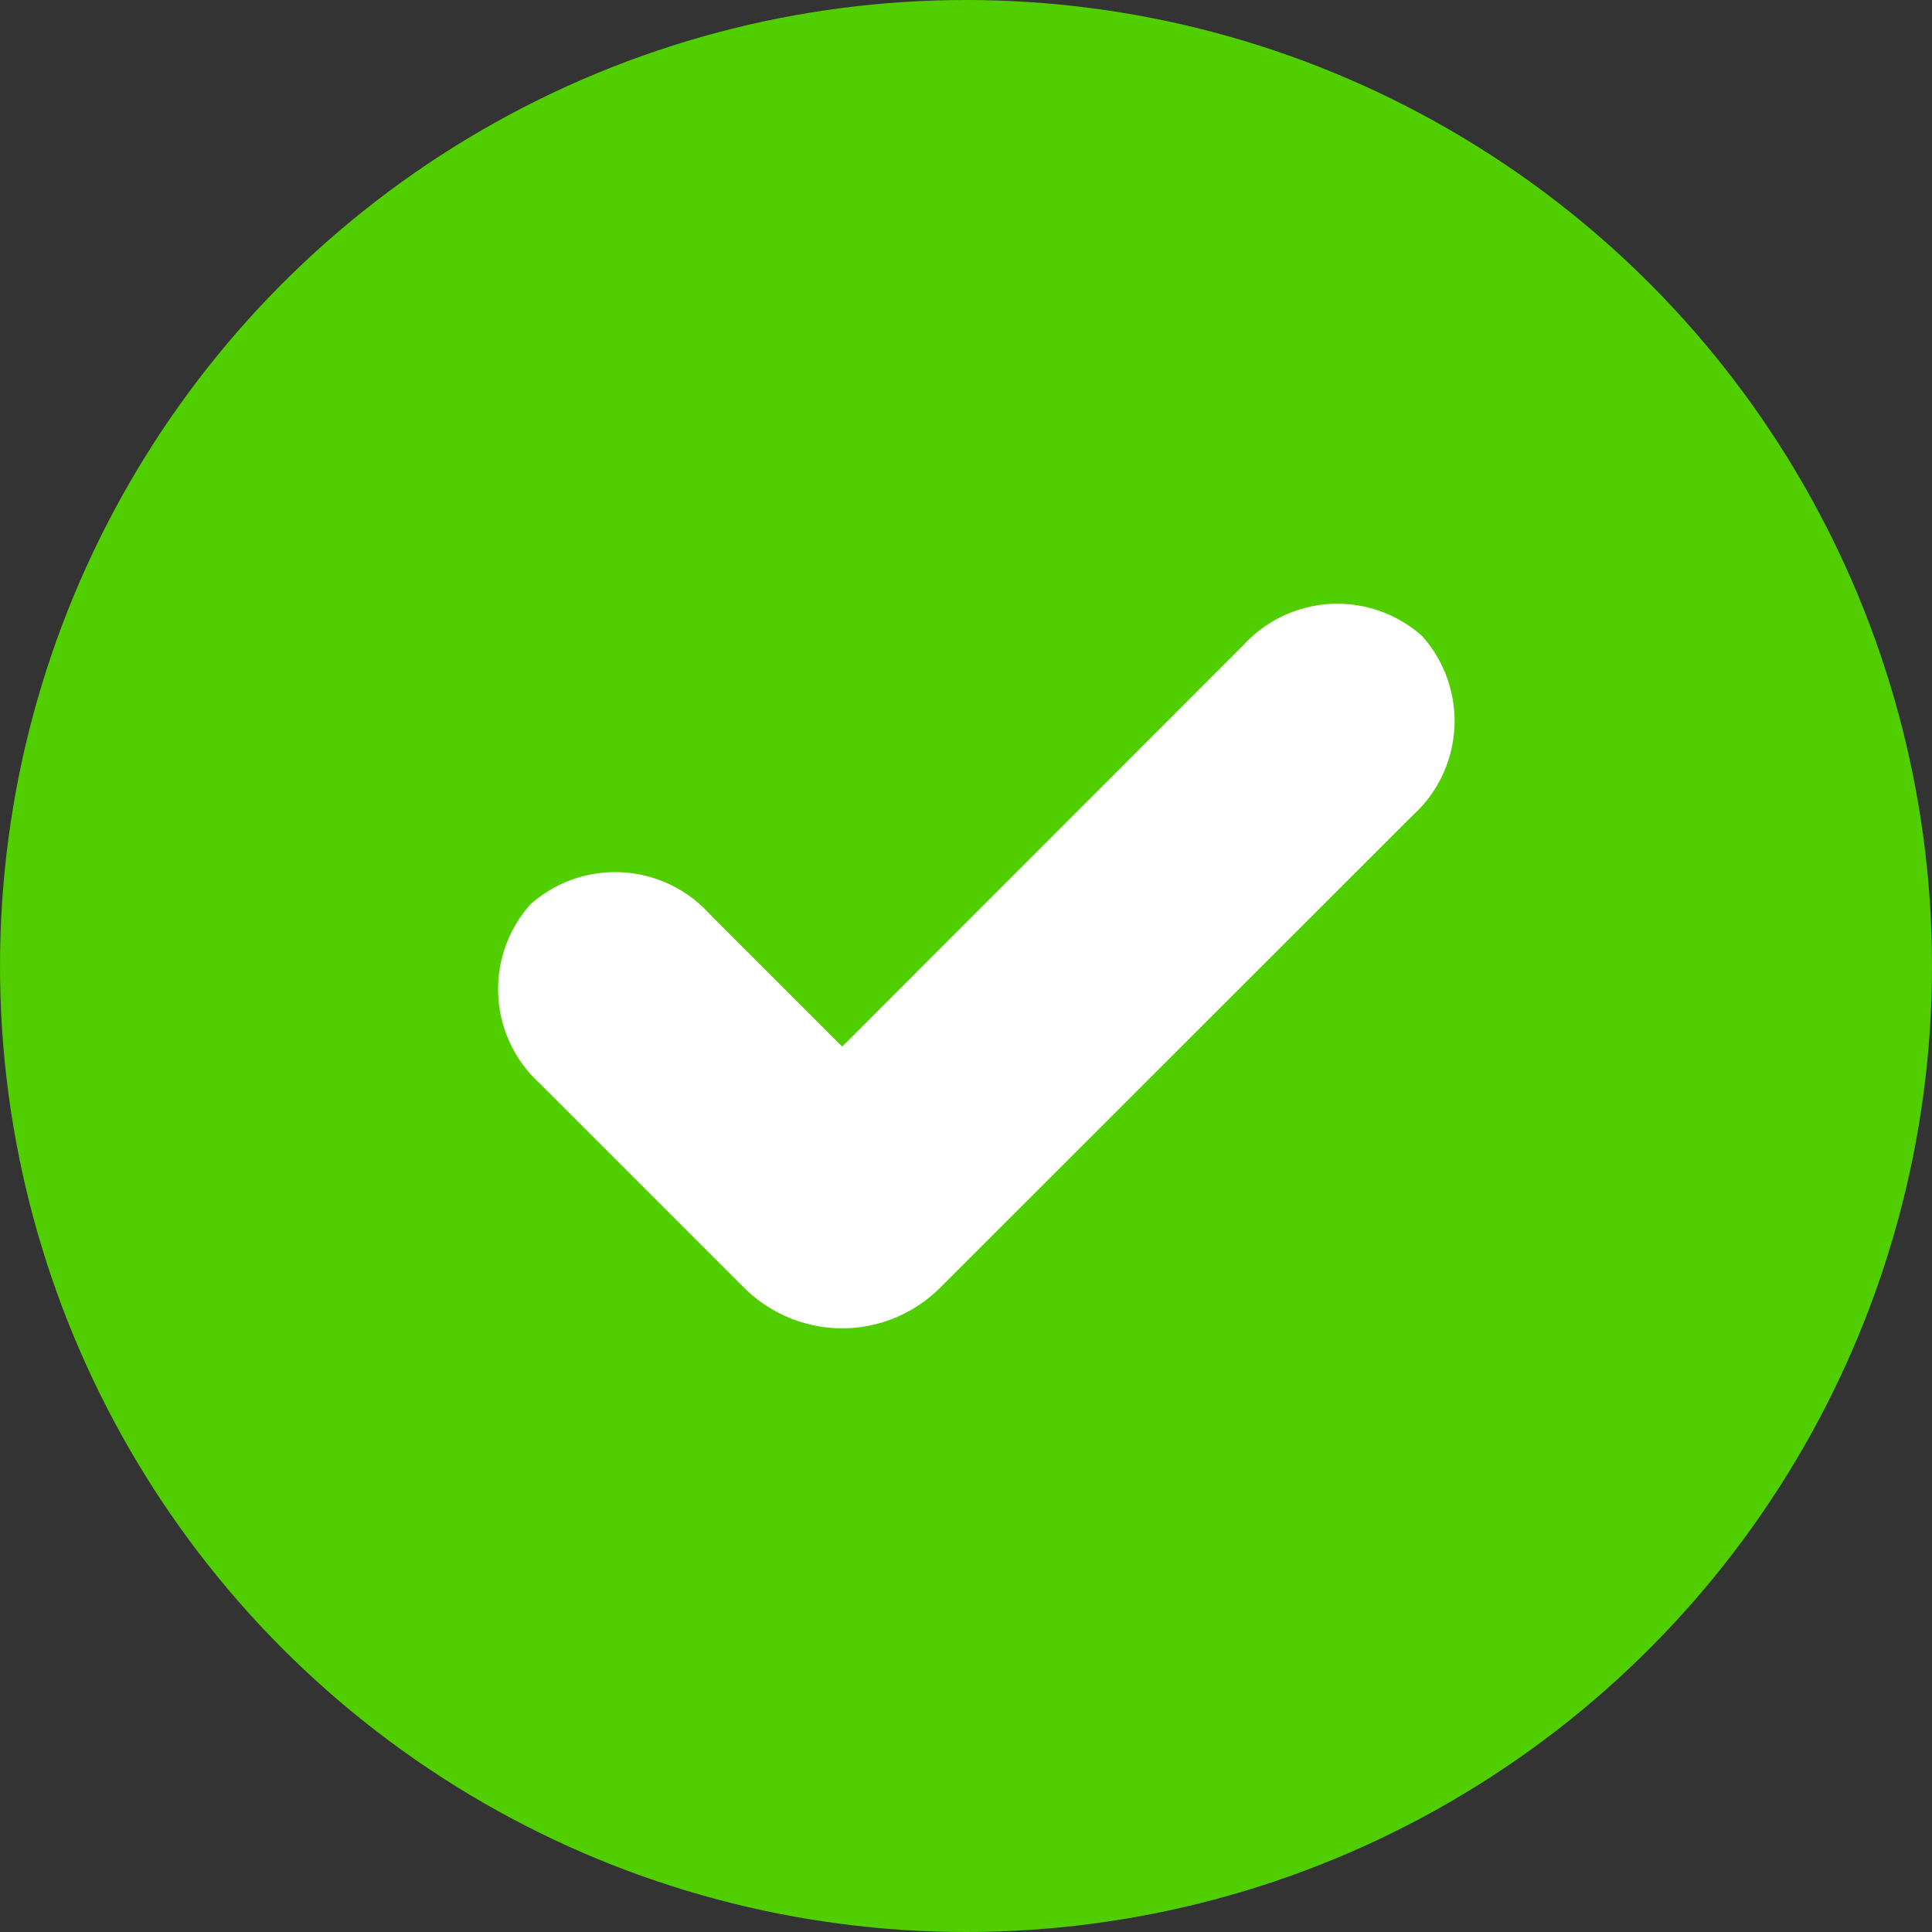
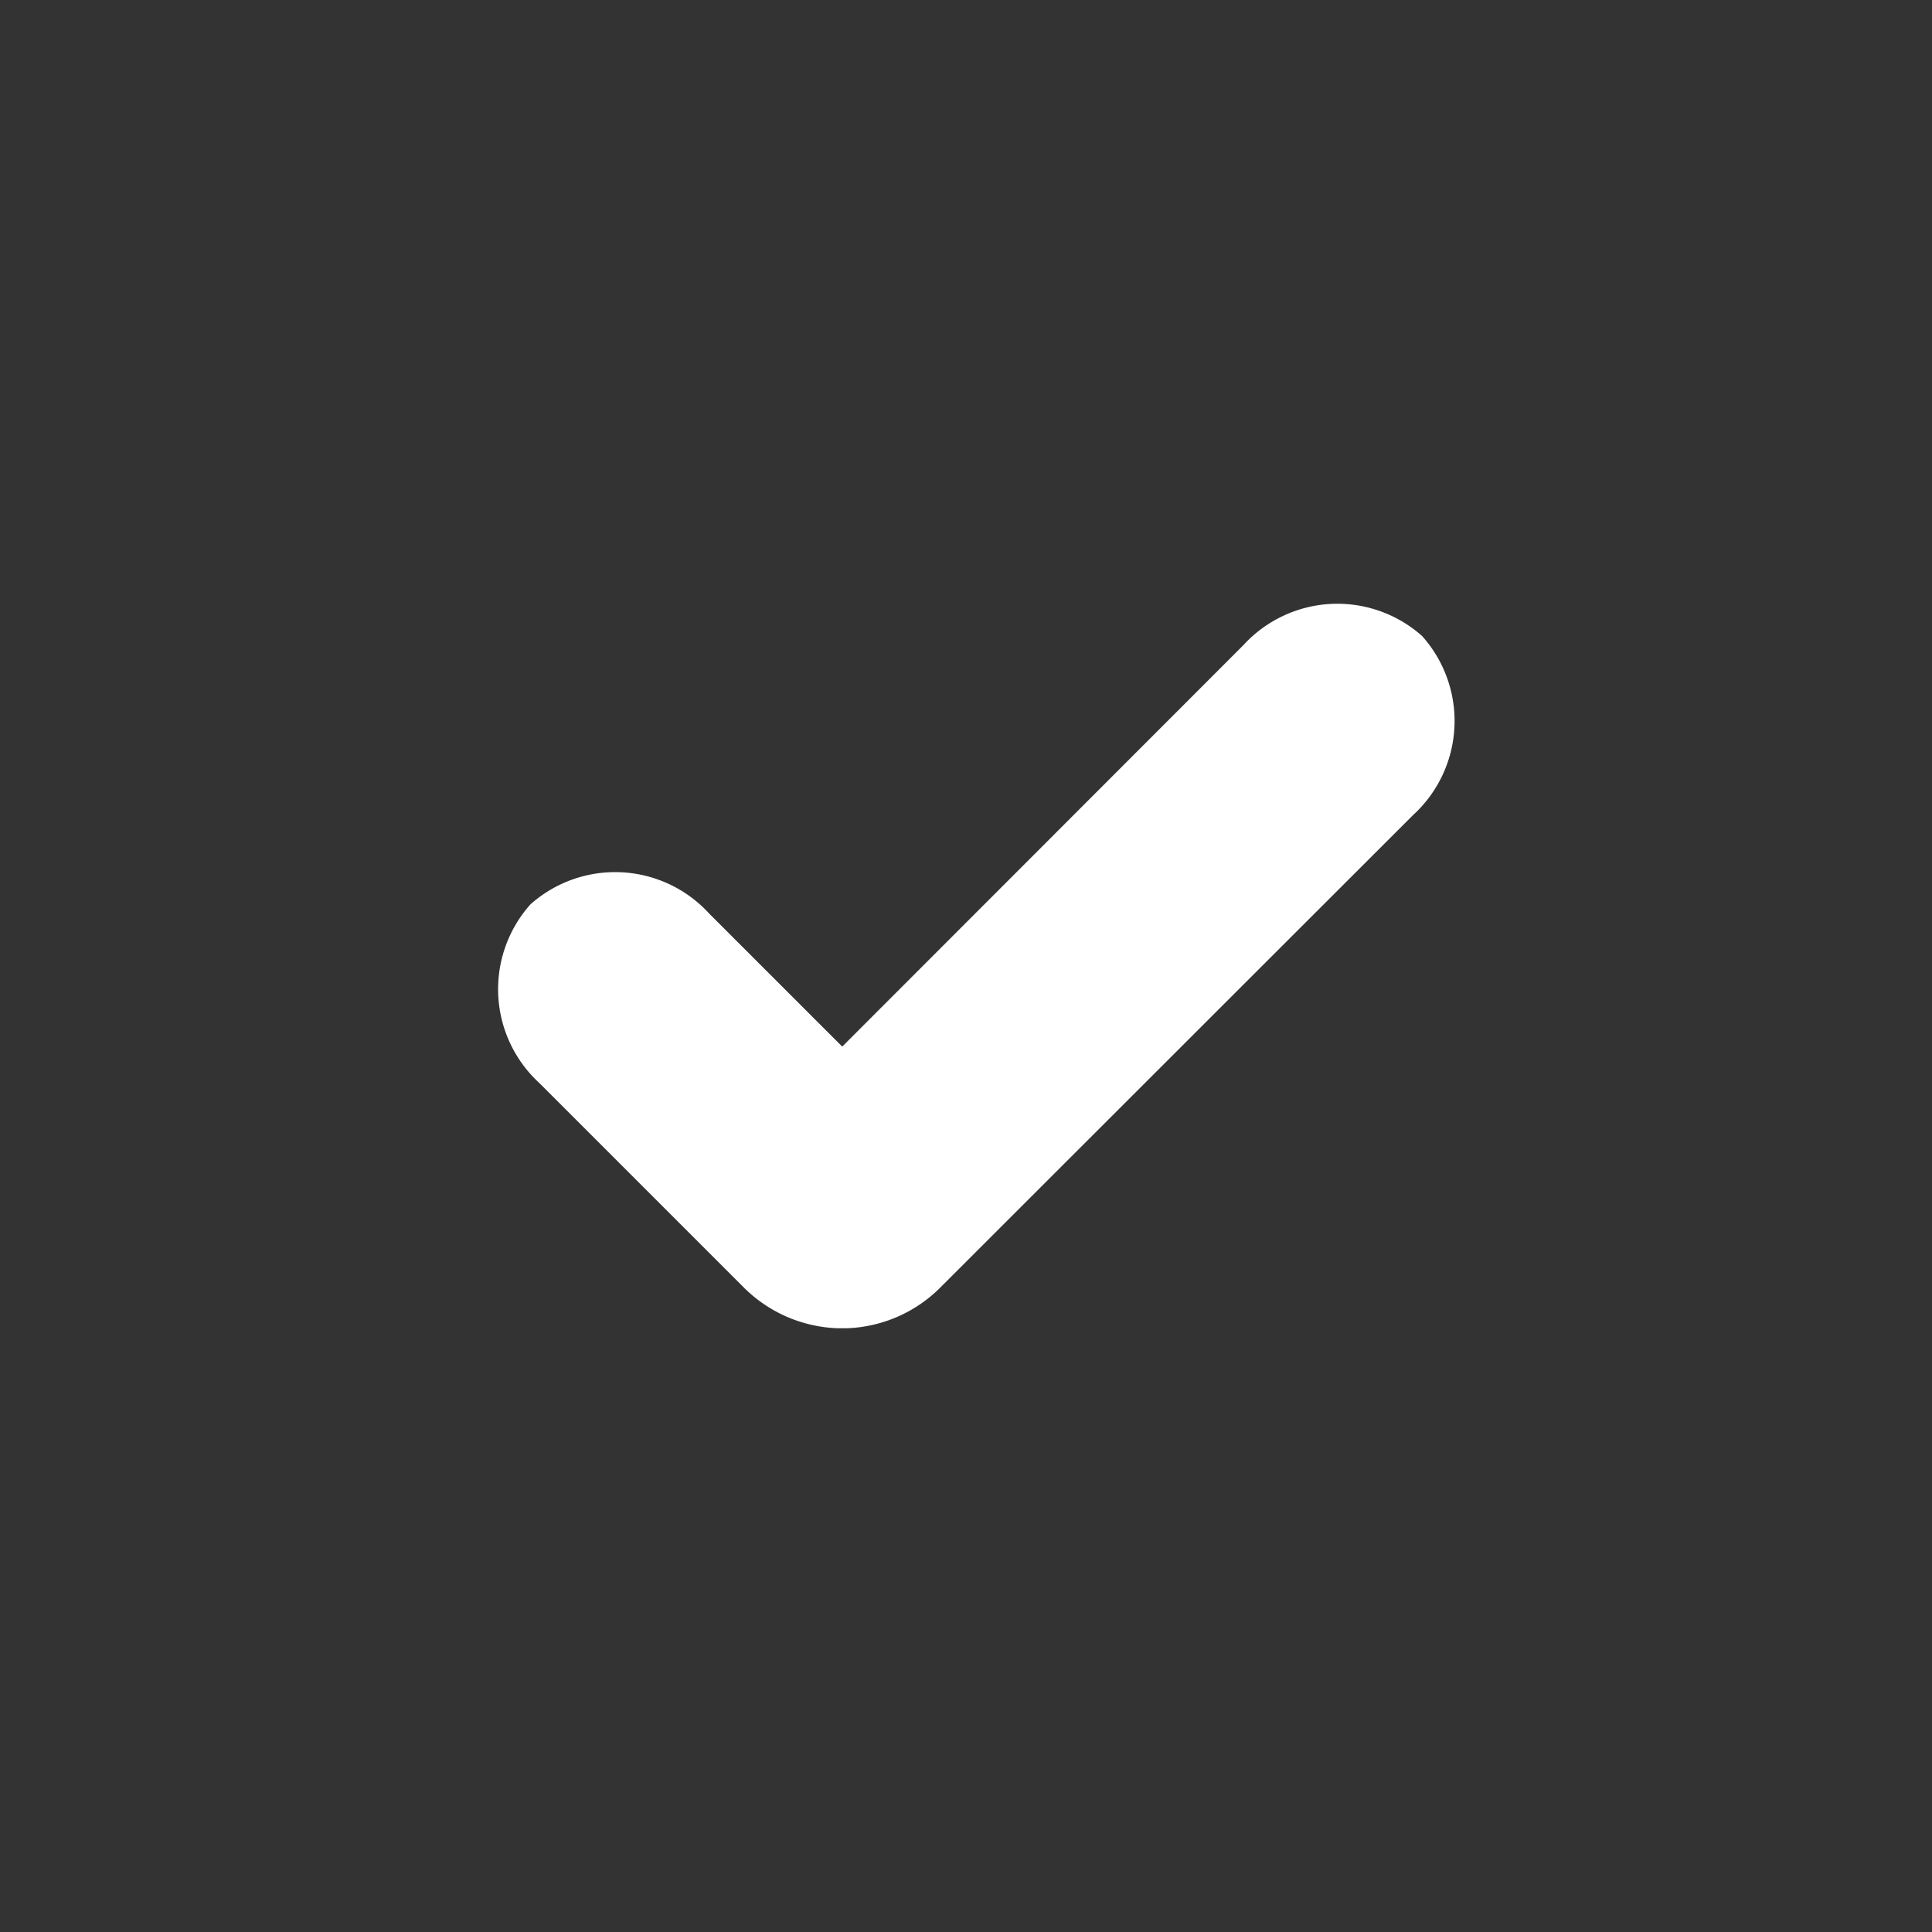
<svg xmlns="http://www.w3.org/2000/svg" viewBox="0 0 64 64">
  <rect x="0" y="0" width="64" height="64" fill="#333333" stroke="none" />
  <defs>
    <style>.cls-1{fill:#50ce00;}.cls-2{fill:#fff;}</style>
  </defs>
  <g id="レイヤー_2" data-name="レイヤー 2">
    <g id="携帯送信後">
-       <circle class="cls-1" cx="32" cy="32" r="32" />
      <path class="cls-2" d="M47.11,21.07a4.22,4.22,0,0,0-5.92.3L27.9,34.67l-4.41-4.41a4.22,4.22,0,0,0-5.92-.3,4.22,4.22,0,0,0,.3,5.92l6.75,6.75A4.63,4.63,0,0,0,27.75,44h.3a4.6,4.6,0,0,0,3.12-1.37L46.81,27A4.22,4.22,0,0,0,47.11,21.07Z" />
    </g>
  </g>
</svg>